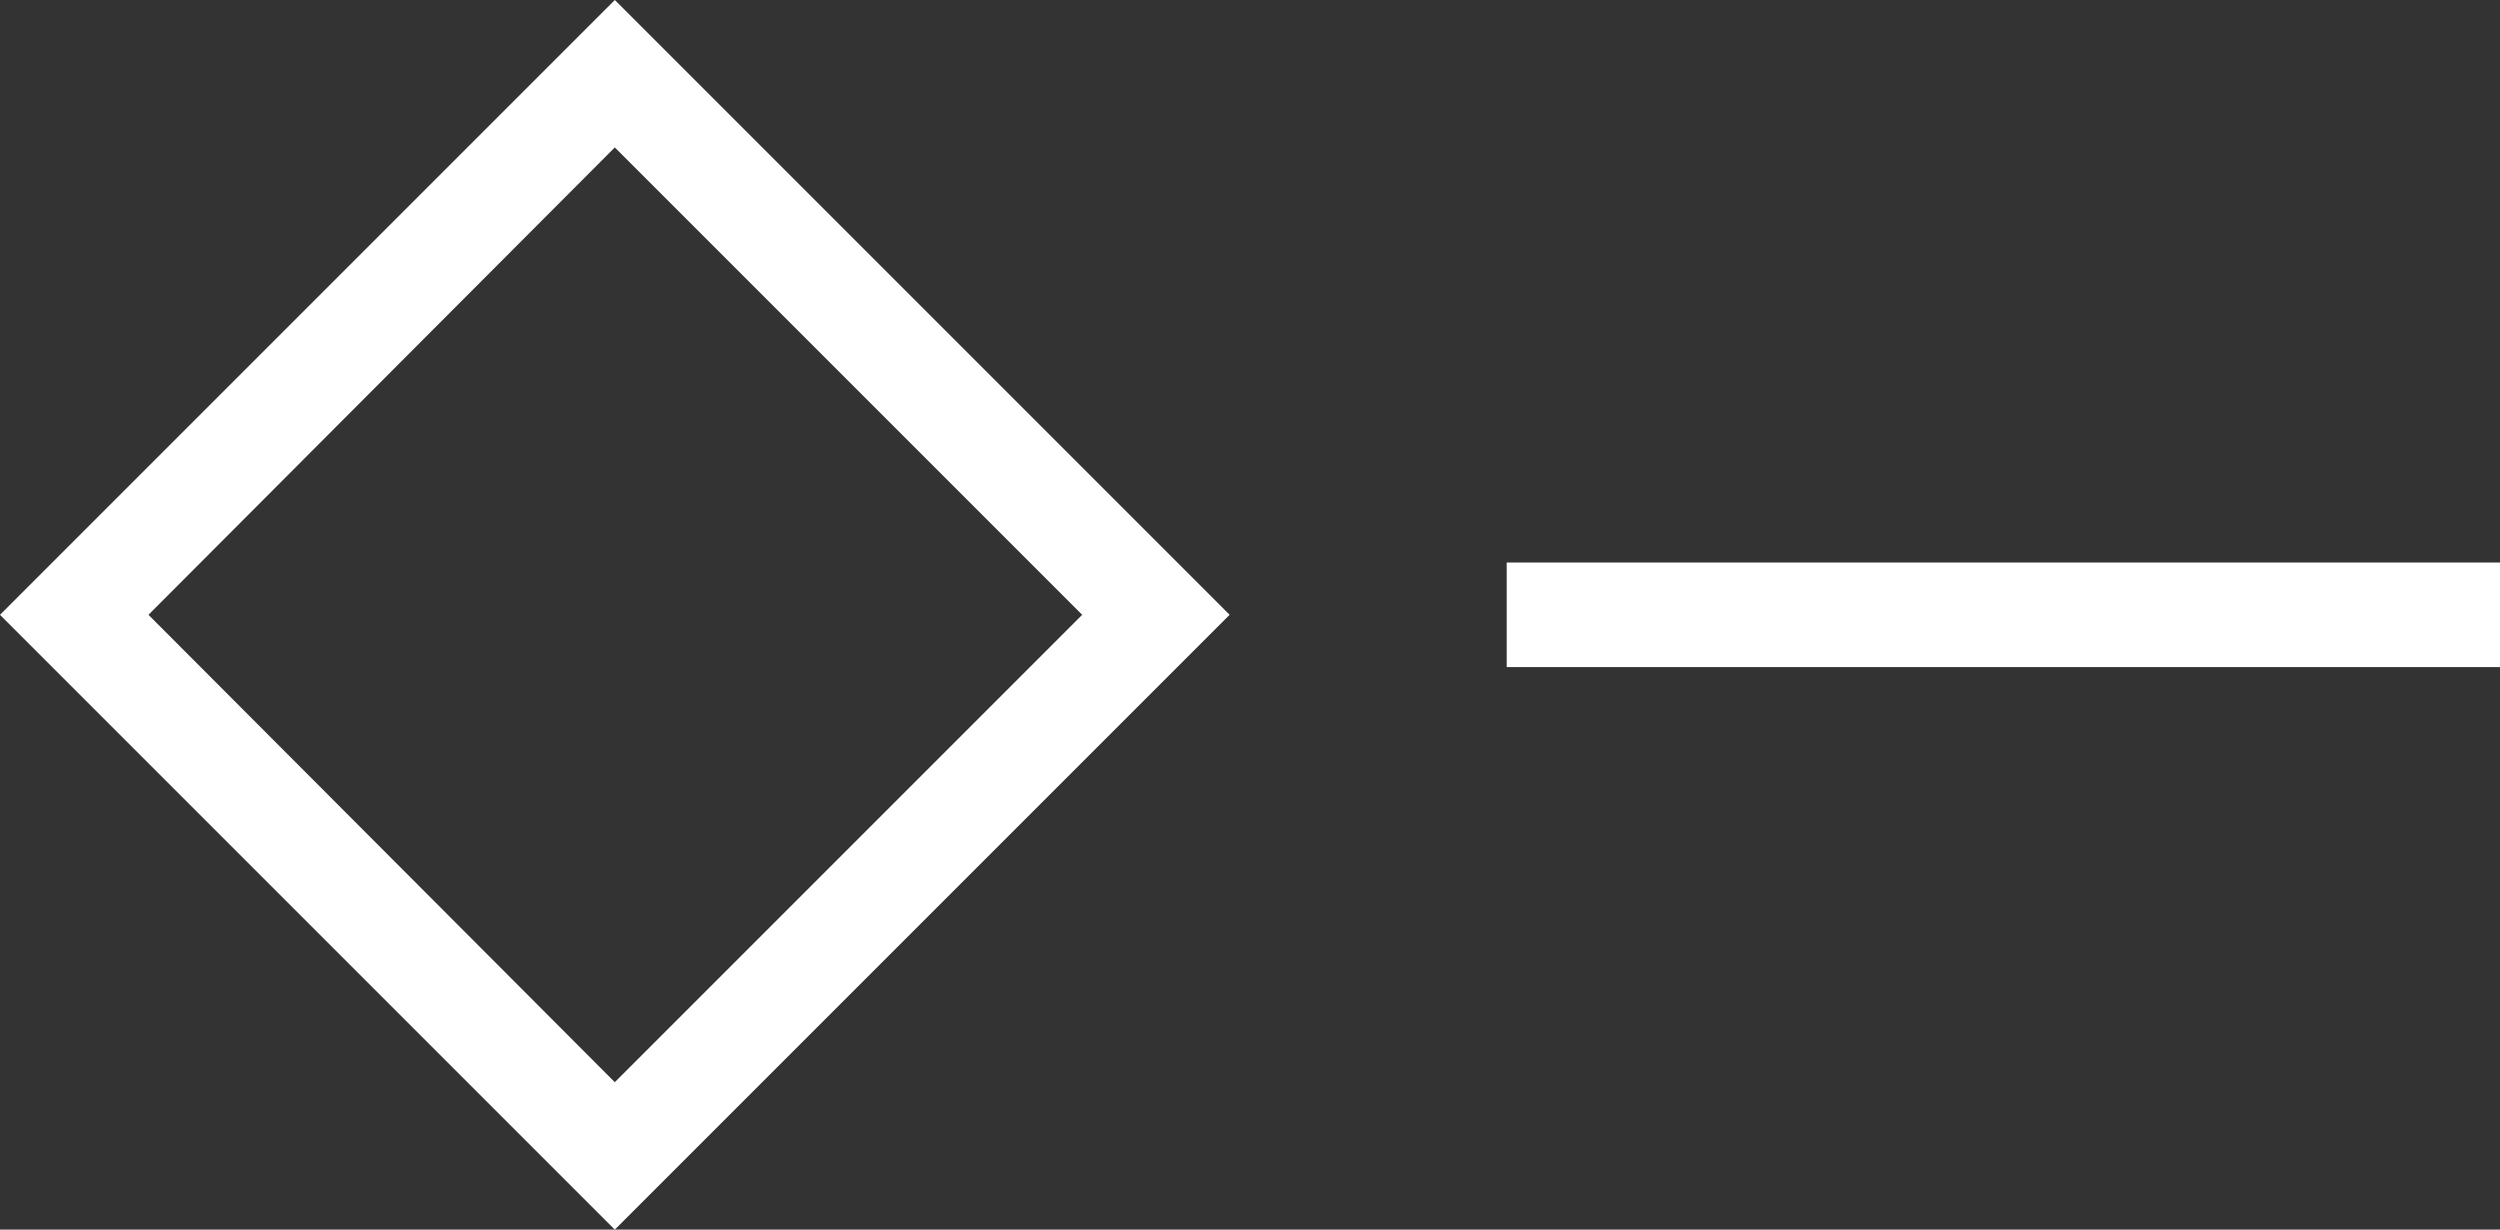
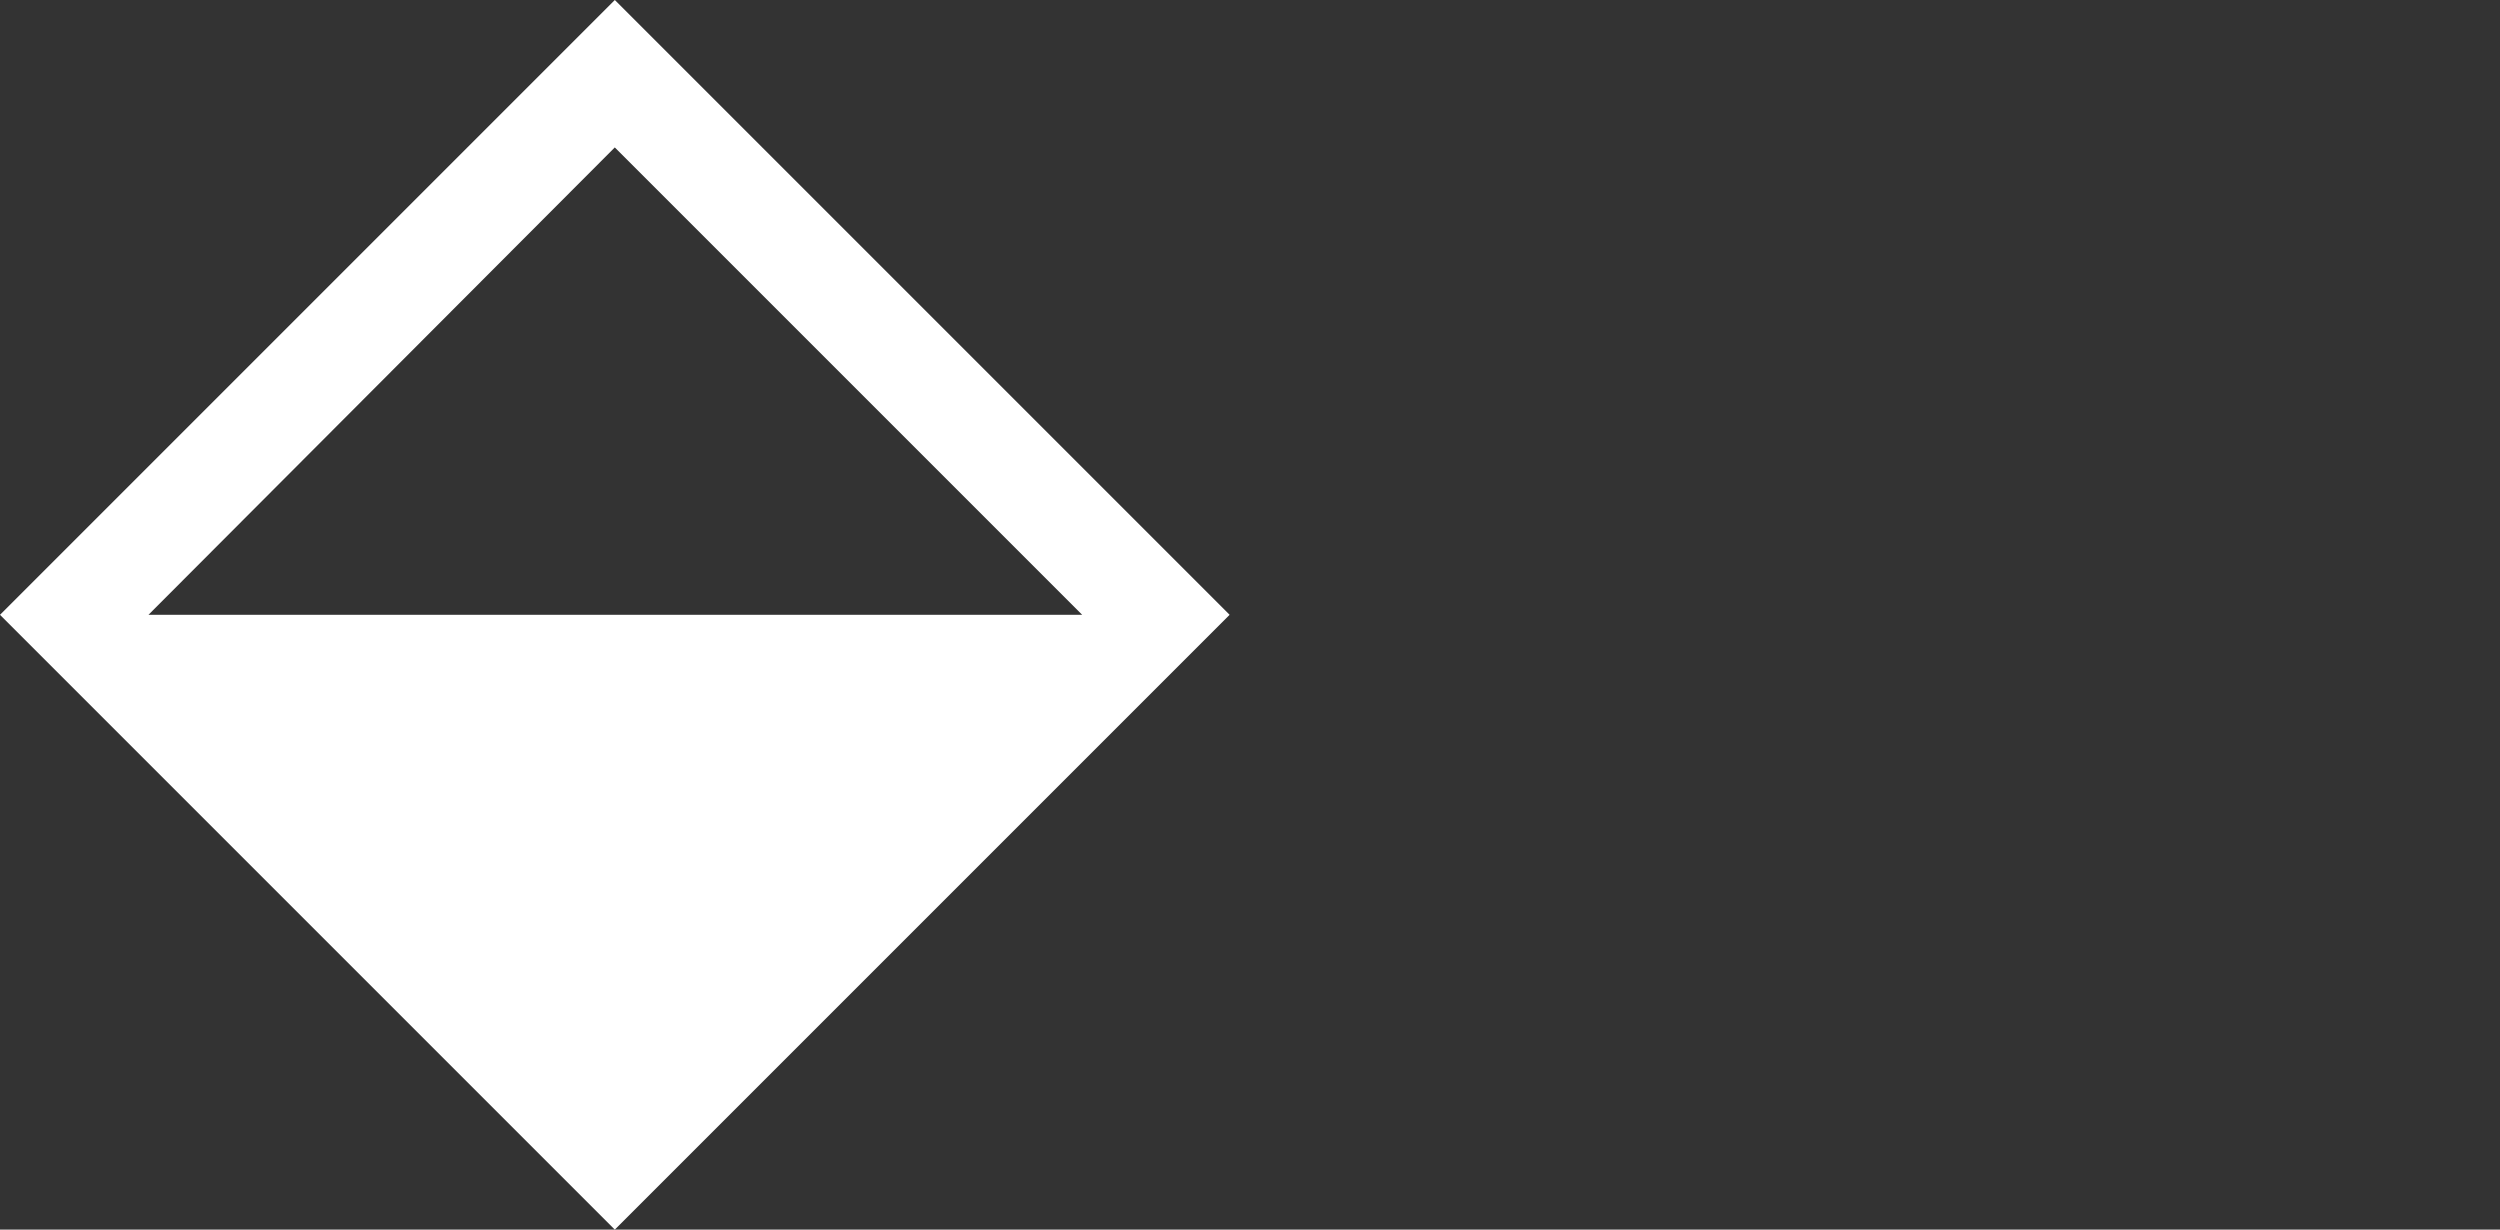
<svg xmlns="http://www.w3.org/2000/svg" viewBox="0 0 23.91 11.76">
  <rect x="0" y="0" width="23.91" height="11.76" fill="#333333" stroke="none" />
  <defs>
    <style>.cls-1{fill:#ffffff;}</style>
  </defs>
  <g id="图层_2" data-name="图层 2">
    <g id="图层_1-2" data-name="图层 1">
-       <path class="cls-1" d="M5.88,0,0,5.88l5.88,5.88,5.88-5.88ZM1.42,5.88,5.88,1.41l4.47,4.47L5.88,10.35Z" />
-       <rect class="cls-1" x="14.41" y="5.38" width="9.5" height="1" />
+       <path class="cls-1" d="M5.88,0,0,5.88l5.88,5.88,5.88-5.88ZM1.42,5.88,5.88,1.41l4.47,4.47Z" />
    </g>
  </g>
</svg>